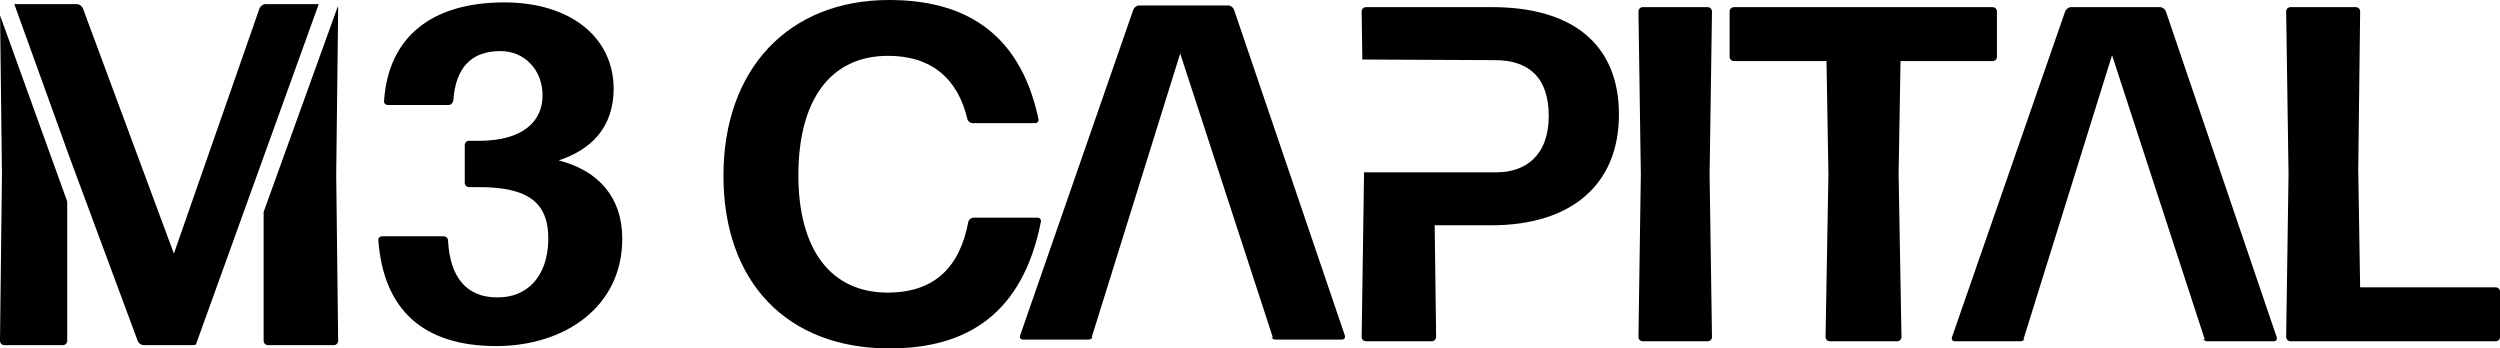
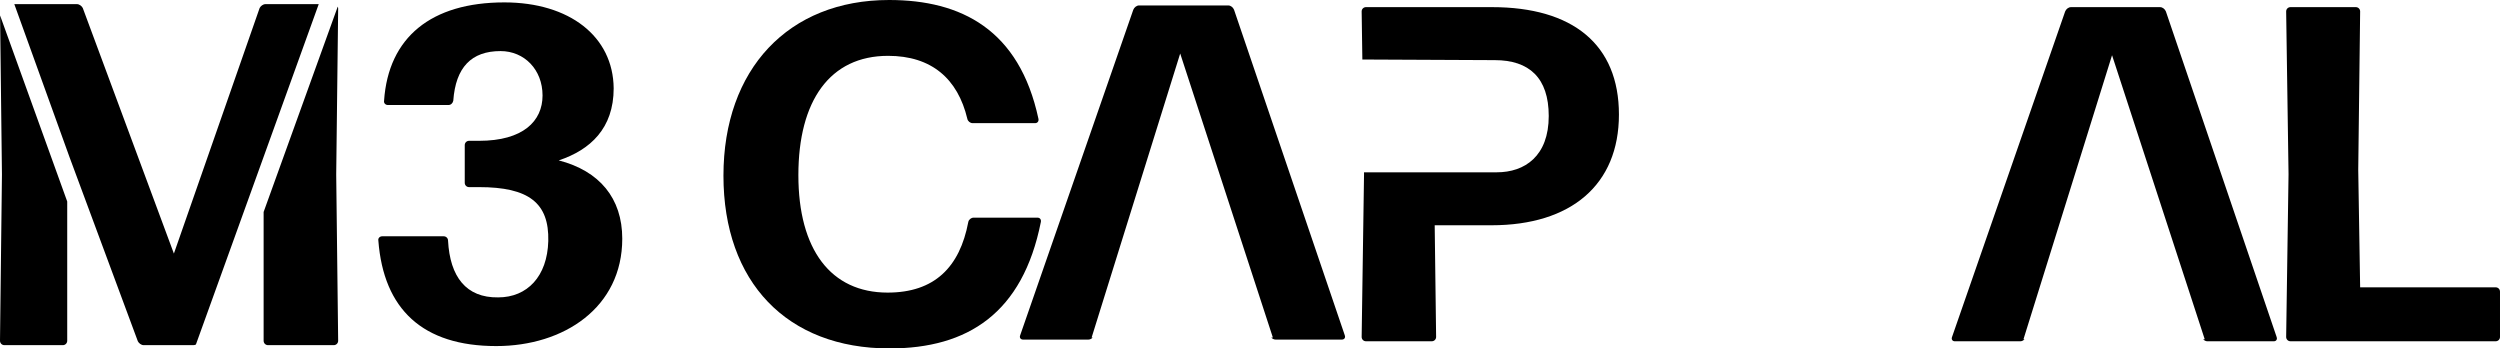
<svg xmlns="http://www.w3.org/2000/svg" id="Layer_2" viewBox="0 0 1565.21 218.15">
  <defs>
    <style>.cls-1{fill:#000;stroke-width:0px;}</style>
  </defs>
  <g id="Layer_1-2">
    <path class="cls-1" d="M349.84,100.41c19.72-6.57,34.37-20.03,34.37-45.12-.3-32.57-27.79-53.79-68.44-53.79-45.72,0-72.62,21.81-75.31,61.56-.3,1.49.9,2.69,2.39,2.69h37.95c1.49,0,2.7-1.19,2.99-2.69,1.5-20.92,11.36-31.08,29.59-31.08,14.94,0,26.3,11.66,26.3,27.79s-12.25,28.39-39.74,28.39h-6.28c-1.49,0-2.69,1.2-2.69,2.7v23.6c0,1.49,1.19,2.69,2.69,2.69h6.28c31.07,0,43.93,9.86,43.33,33.78-.6,22.11-13.15,35.26-31.38,35.26-20.02.3-30.18-12.85-31.38-35.56,0-1.49-1.19-2.69-2.69-2.69h-38.55c-1.49,0-2.69,1.19-2.39,2.69,3.29,43.03,27.79,66.04,73.82,66.04,42.44,0,78.89-24.21,78.89-67.23,0-25.41-14.34-42.44-39.74-49.01Z" />
    <path class="cls-1" d="M649.58,136.27h-40.05c-1.49,0-2.99,1.19-3.29,2.69-5.37,28.39-21.22,44.23-50.51,44.23-35.56,0-55.88-26.9-55.88-73.52s19.72-74.71,56.18-74.71c27.19,0,43.63,14.34,49.61,39.45.29,1.49,1.79,2.69,3.29,2.69h39.14c1.5,0,2.39-1.19,2.09-2.69C638.22,18.52,601.76,0,556.64,0c-63.05,0-103.7,43.33-103.7,109.97s39.74,108.18,104,108.18c49,0,83.37-22.11,94.73-79.19.3-1.49-.59-2.69-2.09-2.69Z" />
    <path class="cls-1" d="M935.87,37.65c21.51,0,33.77,11.06,33.77,34.97,0,25.1-14.94,35.26-32.57,35.26h-33.24s-49.85,0-49.85,0l.02,1.18-1.49,101.91c0,1.49,1.19,2.69,2.69,2.69h41.24c1.49,0,2.69-1.19,2.69-2.69l-.89-69.93h35.56c49.9,0,79.79-25.41,79.79-69.34s-28.99-67.23-79.49-67.23h-78.9c-1.49,0-2.69,1.19-2.69,2.69l.44,30.1" />
-     <path class="cls-1" d="M1071.84,7.17c0-1.49-1.2-2.69-2.7-2.69h-40.64c-1.49,0-2.69,1.19-2.69,2.69l1.49,101.9-1.49,101.91c0,1.49,1.19,2.69,2.69,2.69h40.64c1.49,0,2.7-1.19,2.7-2.69l-1.49-101.91,1.49-101.9Z" />
-     <path class="cls-1" d="M1247.55,4.48h-161.97c-1.49,0-2.7,1.19-2.7,2.69v28.39c0,1.49,1.2,2.69,2.7,2.69h57.97l1.19,70.82-1.79,101.91c0,1.49,1.2,2.69,2.7,2.69h42.14c1.49,0,2.69-1.19,2.69-2.69l-1.79-101.91,1.19-70.82h57.68c1.49,0,2.69-1.19,2.69-2.69V7.17c0-1.49-1.19-2.69-2.69-2.69Z" />
    <path class="cls-1" d="M1425.36,210.98L1356.03,7.17c-.6-1.49-2.09-2.69-3.59-2.69h-55.89c-1.49,0-2.99,1.19-3.59,2.69l-70.82,203.82c-.6,1.49.3,2.69,1.79,2.69h40.94c.98,0,1.96-.51,2.69-1.29h-.69l55.45-177.82,58.02,177.82h-1.01c.73.77,1.71,1.29,2.69,1.29h41.54c1.49,0,2.39-1.19,1.79-2.69Z" />
    <path class="cls-1" d="M1562.52,179.9h-84.87l-1.19-73.52,1.19-99.22c0-1.49-1.19-2.69-2.69-2.69h-40.94c-1.49,0-2.69,1.19-2.69,2.69l1.49,101.9-1.49,101.91c0,1.49,1.19,2.69,2.69,2.69h128.5c1.49,0,2.69-1.19,2.69-2.69v-28.39c0-1.49-1.19-2.69-2.69-2.69Z" />
    <path class="cls-1" d="M841.94,209.91L772.61,6.1c-.6-1.49-2.09-2.69-3.59-2.69h-55.89c-1.49,0-2.99,1.19-3.59,2.69l-70.82,203.82c-.6,1.49.3,2.69,1.79,2.69h40.94c.98,0,1.96-.51,2.69-1.29h-.69l55.45-177.82,58.02,177.82h-1.01c.73.77,1.71,1.29,2.69,1.29h41.54c1.49,0,2.39-1.19,1.79-2.69Z" />
    <path class="cls-1" d="M.05,9.66l1.17,99.69-1.22,104c0,1.53,1.22,2.75,2.74,2.75h36.61c1.52,0,2.74-1.22,2.74-2.75v-87.19L.05,9.66ZM211.72,5.34c0-.43-.1-.83-.27-1.19l-46.4,128.57v80.63c0,1.53,1.22,2.75,2.75,2.75h41.18c1.52,0,2.74-1.22,2.74-2.75l-1.22-104,1.22-104.01ZM166.21,2.59c-1.53,0-3.05,1.22-3.66,2.44l-53.68,153.73L51.83,5.03c-.61-1.22-2.13-2.44-3.66-2.44H8.96l34.64,96,42.7,115.07c.61,1.22,2.13,2.44,3.66,2.44h31.11c.54,0,1.08-.16,1.58-.41L199.55,2.59h-33.34Z" />
  </g>
</svg>